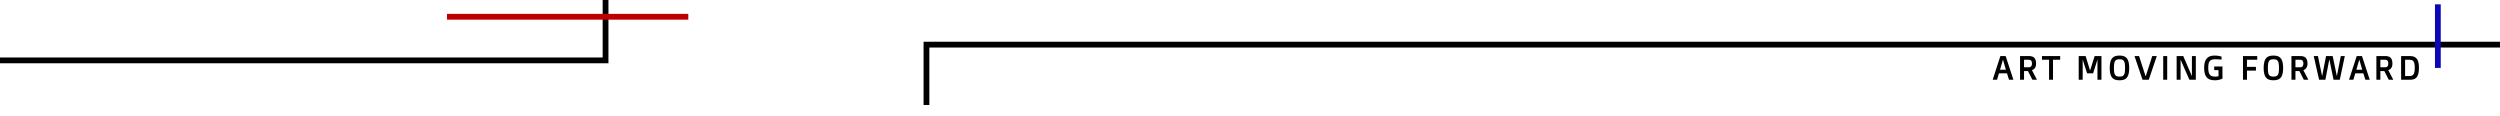
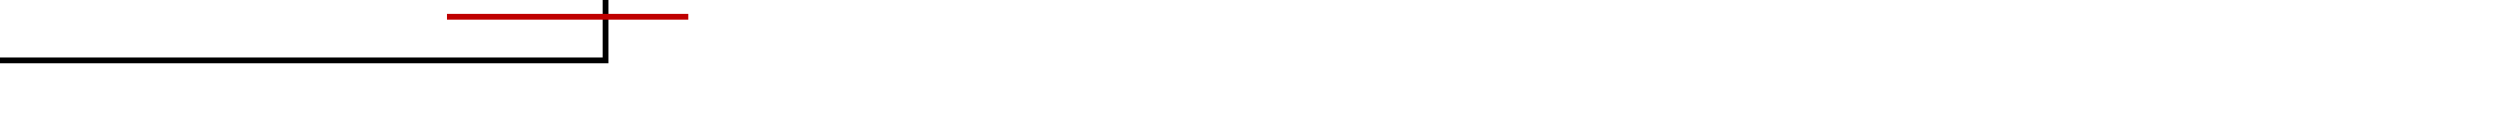
<svg xmlns="http://www.w3.org/2000/svg" width="1730" height="80" viewBox="0 0 1730 80">
  <defs>
    <clipPath id="clip-line00B">
      <rect width="1730" height="80" />
    </clipPath>
  </defs>
  <g id="line00B" clip-path="url(#clip-line00B)">
    <g id="Group_1" data-name="Group 1">
      <path id="Path_1" data-name="Path 1" d="M107.633,352.312H526.677V310.532" transform="translate(-107.633 -310.532)" fill="none" stroke="#000" stroke-width="4" />
-       <path id="Path_2" data-name="Path 2" d="M0,41.779H1088.887V0" transform="translate(1730 72.669) rotate(180)" fill="none" stroke="#000" stroke-width="4" />
      <line id="Line_1" data-name="Line 1" x2="167" transform="translate(309.305 11.608)" fill="none" stroke="#bf0000" stroke-width="4" />
    </g>
-     <line id="Line_2" data-name="Line 2" y2="44" transform="translate(1687 3)" fill="none" stroke="#0d06b9" stroke-width="4" />
-     <path id="Path_5" data-name="Path 5" d="M5.741-43.745H9.394l5.363,16.389H11.714L10.335-31.8H4.754L3.433-27.356H.424ZM9.577-34.27,7.556-41.207H7.51L5.489-34.27Zm9.783-9.475h6.1a9.383,9.383,0,0,1,1.281.086,5.159,5.159,0,0,1,1.183.3,3.8,3.8,0,0,1,1.016.591,3.429,3.429,0,0,1,.8.959,4.972,4.972,0,0,1,.523,1.4,8.81,8.81,0,0,1,.184,1.918,6.493,6.493,0,0,1-.121,1.315A5,5,0,0,1,30-36.142a3.818,3.818,0,0,1-.459.781,4.561,4.561,0,0,1-.523.574,3.592,3.592,0,0,1-1.424.769v.023l3.457,6.638H27.905l-3.066-6.018H22.117v6.018H19.36Zm6.076,7.775q2.159,0,2.159-2.676a3.963,3.963,0,0,0-.155-1.189,1.94,1.94,0,0,0-.448-.787,1.7,1.7,0,0,0-.706-.431,3.009,3.009,0,0,0-.919-.132h-3.25v5.214Zm14-5.237H34.518v-2.538H47.129v2.538H42.167v13.851H39.434Zm20.508-2.538h4.778l3.032,9.877h.092l3.135-9.877h4.7v16.389H72.931V-41.184h-.069l-.31,1.034q-.126.436-.276.913t-.264.821L69.9-31.8H65.776l-2.159-6.661q-.115-.345-.264-.81t-.276-.89q-.149-.494-.31-1.022H62.7v13.828H59.941ZM88.181-27a12.114,12.114,0,0,1-1.964-.149,5.77,5.77,0,0,1-1.654-.523,4.654,4.654,0,0,1-1.327-.993,5.3,5.3,0,0,1-.982-1.568,9.659,9.659,0,0,1-.609-2.245,19.421,19.421,0,0,1-.207-3.021,16.347,16.347,0,0,1,.459-4.249,6.343,6.343,0,0,1,1.332-2.624A4.6,4.6,0,0,1,85.355-43.7a9.882,9.882,0,0,1,2.825-.373,11.2,11.2,0,0,1,1.952.161,5.909,5.909,0,0,1,1.654.54,4.521,4.521,0,0,1,1.321,1.016,5.513,5.513,0,0,1,.97,1.591,9.972,9.972,0,0,1,.6,2.257,19.447,19.447,0,0,1,.207,3.015,19.335,19.335,0,0,1-.207,3.009,9.864,9.864,0,0,1-.6,2.245,5.362,5.362,0,0,1-.97,1.573,4.443,4.443,0,0,1-1.321.993,6.019,6.019,0,0,1-1.654.523A11.6,11.6,0,0,1,88.181-27Zm0-2.538a5.624,5.624,0,0,0,1.866-.264,2.287,2.287,0,0,0,1.177-.936,4.661,4.661,0,0,0,.614-1.826,19.853,19.853,0,0,0,.178-2.934,20.072,20.072,0,0,0-.178-2.952,4.775,4.775,0,0,0-.614-1.843,2.3,2.3,0,0,0-1.177-.953,5.514,5.514,0,0,0-1.866-.27,5.565,5.565,0,0,0-1.872.27,2.3,2.3,0,0,0-1.183.953,4.776,4.776,0,0,0-.614,1.843,20.072,20.072,0,0,0-.178,2.952,19.853,19.853,0,0,0,.178,2.934,4.662,4.662,0,0,0,.614,1.826,2.286,2.286,0,0,0,1.183.936A5.677,5.677,0,0,0,88.181-29.538Zm15.927,2.182L98.561-43.745h3.147l4.479,13.828h.184l4.468-13.828h3.147l-5.547,16.389Zm14.319-16.389h2.756v16.389h-2.756Zm9.289,0h4.571l5.972,13.828h.057q-.011-.413-.023-.838-.011-.368-.011-.792v-12.2H141v16.389h-4.468l-5.053-11.531q-.207-.482-.39-.9t-.31-.724q-.161-.368-.287-.678h-.046v13.828h-2.733Zm19.051,8.039a13.173,13.173,0,0,1,.511-3.957,6.494,6.494,0,0,1,1.459-2.584,5.392,5.392,0,0,1,2.28-1.407A9.8,9.8,0,0,1,154-44.078a15.5,15.5,0,0,1,1.993.115q.879.115,1.51.253a12.428,12.428,0,0,1,1.3.356v2.079q-.62-.069-1.332-.115-.609-.046-1.39-.086t-1.608-.04a7.855,7.855,0,0,0-2.377.3,3.061,3.061,0,0,0-1.493.993,4.147,4.147,0,0,0-.775,1.8,13.979,13.979,0,0,0-.224,2.716,14.407,14.407,0,0,0,.235,2.808,4.877,4.877,0,0,0,.775,1.912,3.148,3.148,0,0,0,1.424,1.1,5.951,5.951,0,0,0,2.182.35q.563,0,1.022-.034t.781-.092a5.612,5.612,0,0,0,.666-.138v-4.215H153.7v-2.515h5.72v8.4a11.489,11.489,0,0,1-1.482.574,13.594,13.594,0,0,1-1.625.39A11.209,11.209,0,0,1,154.29-27a11.484,11.484,0,0,1-3.176-.4,5.227,5.227,0,0,1-2.36-1.4,6.512,6.512,0,0,1-1.476-2.676A14.749,14.749,0,0,1,146.768-35.706Zm26.859-8.039h9.854v2.561h-7.1v4.939H182.6v2.561h-6.213v6.328h-2.756ZM194.7-27a12.114,12.114,0,0,1-1.964-.149,5.77,5.77,0,0,1-1.654-.523,4.653,4.653,0,0,1-1.327-.993,5.3,5.3,0,0,1-.982-1.568,9.659,9.659,0,0,1-.609-2.245,19.422,19.422,0,0,1-.207-3.021,16.347,16.347,0,0,1,.459-4.249,6.343,6.343,0,0,1,1.332-2.624,4.6,4.6,0,0,1,2.125-1.332,9.882,9.882,0,0,1,2.825-.373,11.2,11.2,0,0,1,1.952.161,5.909,5.909,0,0,1,1.654.54,4.521,4.521,0,0,1,1.321,1.016,5.514,5.514,0,0,1,.97,1.591,9.971,9.971,0,0,1,.6,2.257,19.448,19.448,0,0,1,.207,3.015,19.336,19.336,0,0,1-.207,3.009,9.864,9.864,0,0,1-.6,2.245,5.362,5.362,0,0,1-.97,1.573,4.443,4.443,0,0,1-1.321.993,6.019,6.019,0,0,1-1.654.523A11.6,11.6,0,0,1,194.7-27Zm0-2.538a5.625,5.625,0,0,0,1.866-.264,2.287,2.287,0,0,0,1.177-.936,4.662,4.662,0,0,0,.614-1.826,19.854,19.854,0,0,0,.178-2.934,20.073,20.073,0,0,0-.178-2.952,4.776,4.776,0,0,0-.614-1.843,2.3,2.3,0,0,0-1.177-.953,5.514,5.514,0,0,0-1.866-.27,5.565,5.565,0,0,0-1.872.27,2.3,2.3,0,0,0-1.183.953,4.775,4.775,0,0,0-.614,1.843,20.071,20.071,0,0,0-.178,2.952,19.852,19.852,0,0,0,.178,2.934,4.661,4.661,0,0,0,.614,1.826,2.286,2.286,0,0,0,1.183.936A5.677,5.677,0,0,0,194.7-29.538Zm12.47-14.207h6.1a9.383,9.383,0,0,1,1.281.086,5.159,5.159,0,0,1,1.183.3,3.8,3.8,0,0,1,1.016.591,3.429,3.429,0,0,1,.8.959,4.972,4.972,0,0,1,.523,1.4,8.81,8.81,0,0,1,.184,1.918,6.492,6.492,0,0,1-.121,1.315,5,5,0,0,1-.322,1.028,3.818,3.818,0,0,1-.459.781,4.561,4.561,0,0,1-.523.574,3.592,3.592,0,0,1-1.424.769v.023l3.457,6.638h-3.147l-3.066-6.018h-2.722v6.018h-2.756Zm6.076,7.775q2.159,0,2.159-2.676a3.963,3.963,0,0,0-.155-1.189,1.94,1.94,0,0,0-.448-.787,1.7,1.7,0,0,0-.706-.431,3.009,3.009,0,0,0-.919-.132h-3.25v5.214Zm9.346-7.775h2.917l2.848,13.828h.046l2.71-13.828H235.7l2.871,13.828h.046L241.3-43.745h2.791l-3.48,16.389H236.3L233.4-41.425h-.034l-2.722,14.069H226.29Zm29.732,0h3.652l5.363,16.389H258.3L256.918-31.8h-5.582l-1.321,4.445h-3.009Zm3.836,9.475-2.021-6.937h-.046l-2.021,6.937Zm9.783-9.475h6.1a9.383,9.383,0,0,1,1.281.086,5.159,5.159,0,0,1,1.183.3,3.8,3.8,0,0,1,1.016.591,3.43,3.43,0,0,1,.8.959,4.972,4.972,0,0,1,.523,1.4,8.809,8.809,0,0,1,.184,1.918,6.493,6.493,0,0,1-.121,1.315,5,5,0,0,1-.322,1.028,3.818,3.818,0,0,1-.459.781,4.56,4.56,0,0,1-.523.574,3.592,3.592,0,0,1-1.424.769v.023l3.457,6.638h-3.147l-3.066-6.018H268.7v6.018h-2.756Zm6.076,7.775q2.159,0,2.159-2.676a3.963,3.963,0,0,0-.155-1.189,1.94,1.94,0,0,0-.448-.787,1.7,1.7,0,0,0-.706-.431,3.01,3.01,0,0,0-.919-.132H268.7v5.214Zm11.035-7.775h5.88a11.592,11.592,0,0,1,1.74.126,5.876,5.876,0,0,1,1.545.448,4.48,4.48,0,0,1,1.3.9,4.917,4.917,0,0,1,1,1.47,8.863,8.863,0,0,1,.637,2.159,17.177,17.177,0,0,1,.224,2.963,19.8,19.8,0,0,1-.207,3.061,9.641,9.641,0,0,1-.6,2.228,4.989,4.989,0,0,1-.953,1.516,4.275,4.275,0,0,1-1.281.93,5.571,5.571,0,0,1-1.573.465,12.555,12.555,0,0,1-1.832.126h-5.88Zm5.134,13.828q.586,0,1.137-.029a3.551,3.551,0,0,0,1.028-.2,2.691,2.691,0,0,0,.873-.523,2.8,2.8,0,0,0,.678-.993,6.72,6.72,0,0,0,.436-1.625,15.858,15.858,0,0,0,.155-2.418,14.45,14.45,0,0,0-.149-2.257,6.123,6.123,0,0,0-.425-1.533,2.753,2.753,0,0,0-.66-.948,2.568,2.568,0,0,0-.867-.505,3.912,3.912,0,0,0-1.039-.2q-.557-.034-1.166-.034h-2.377v11.267Z" transform="translate(1378.518 82.539)" />
  </g>
</svg>